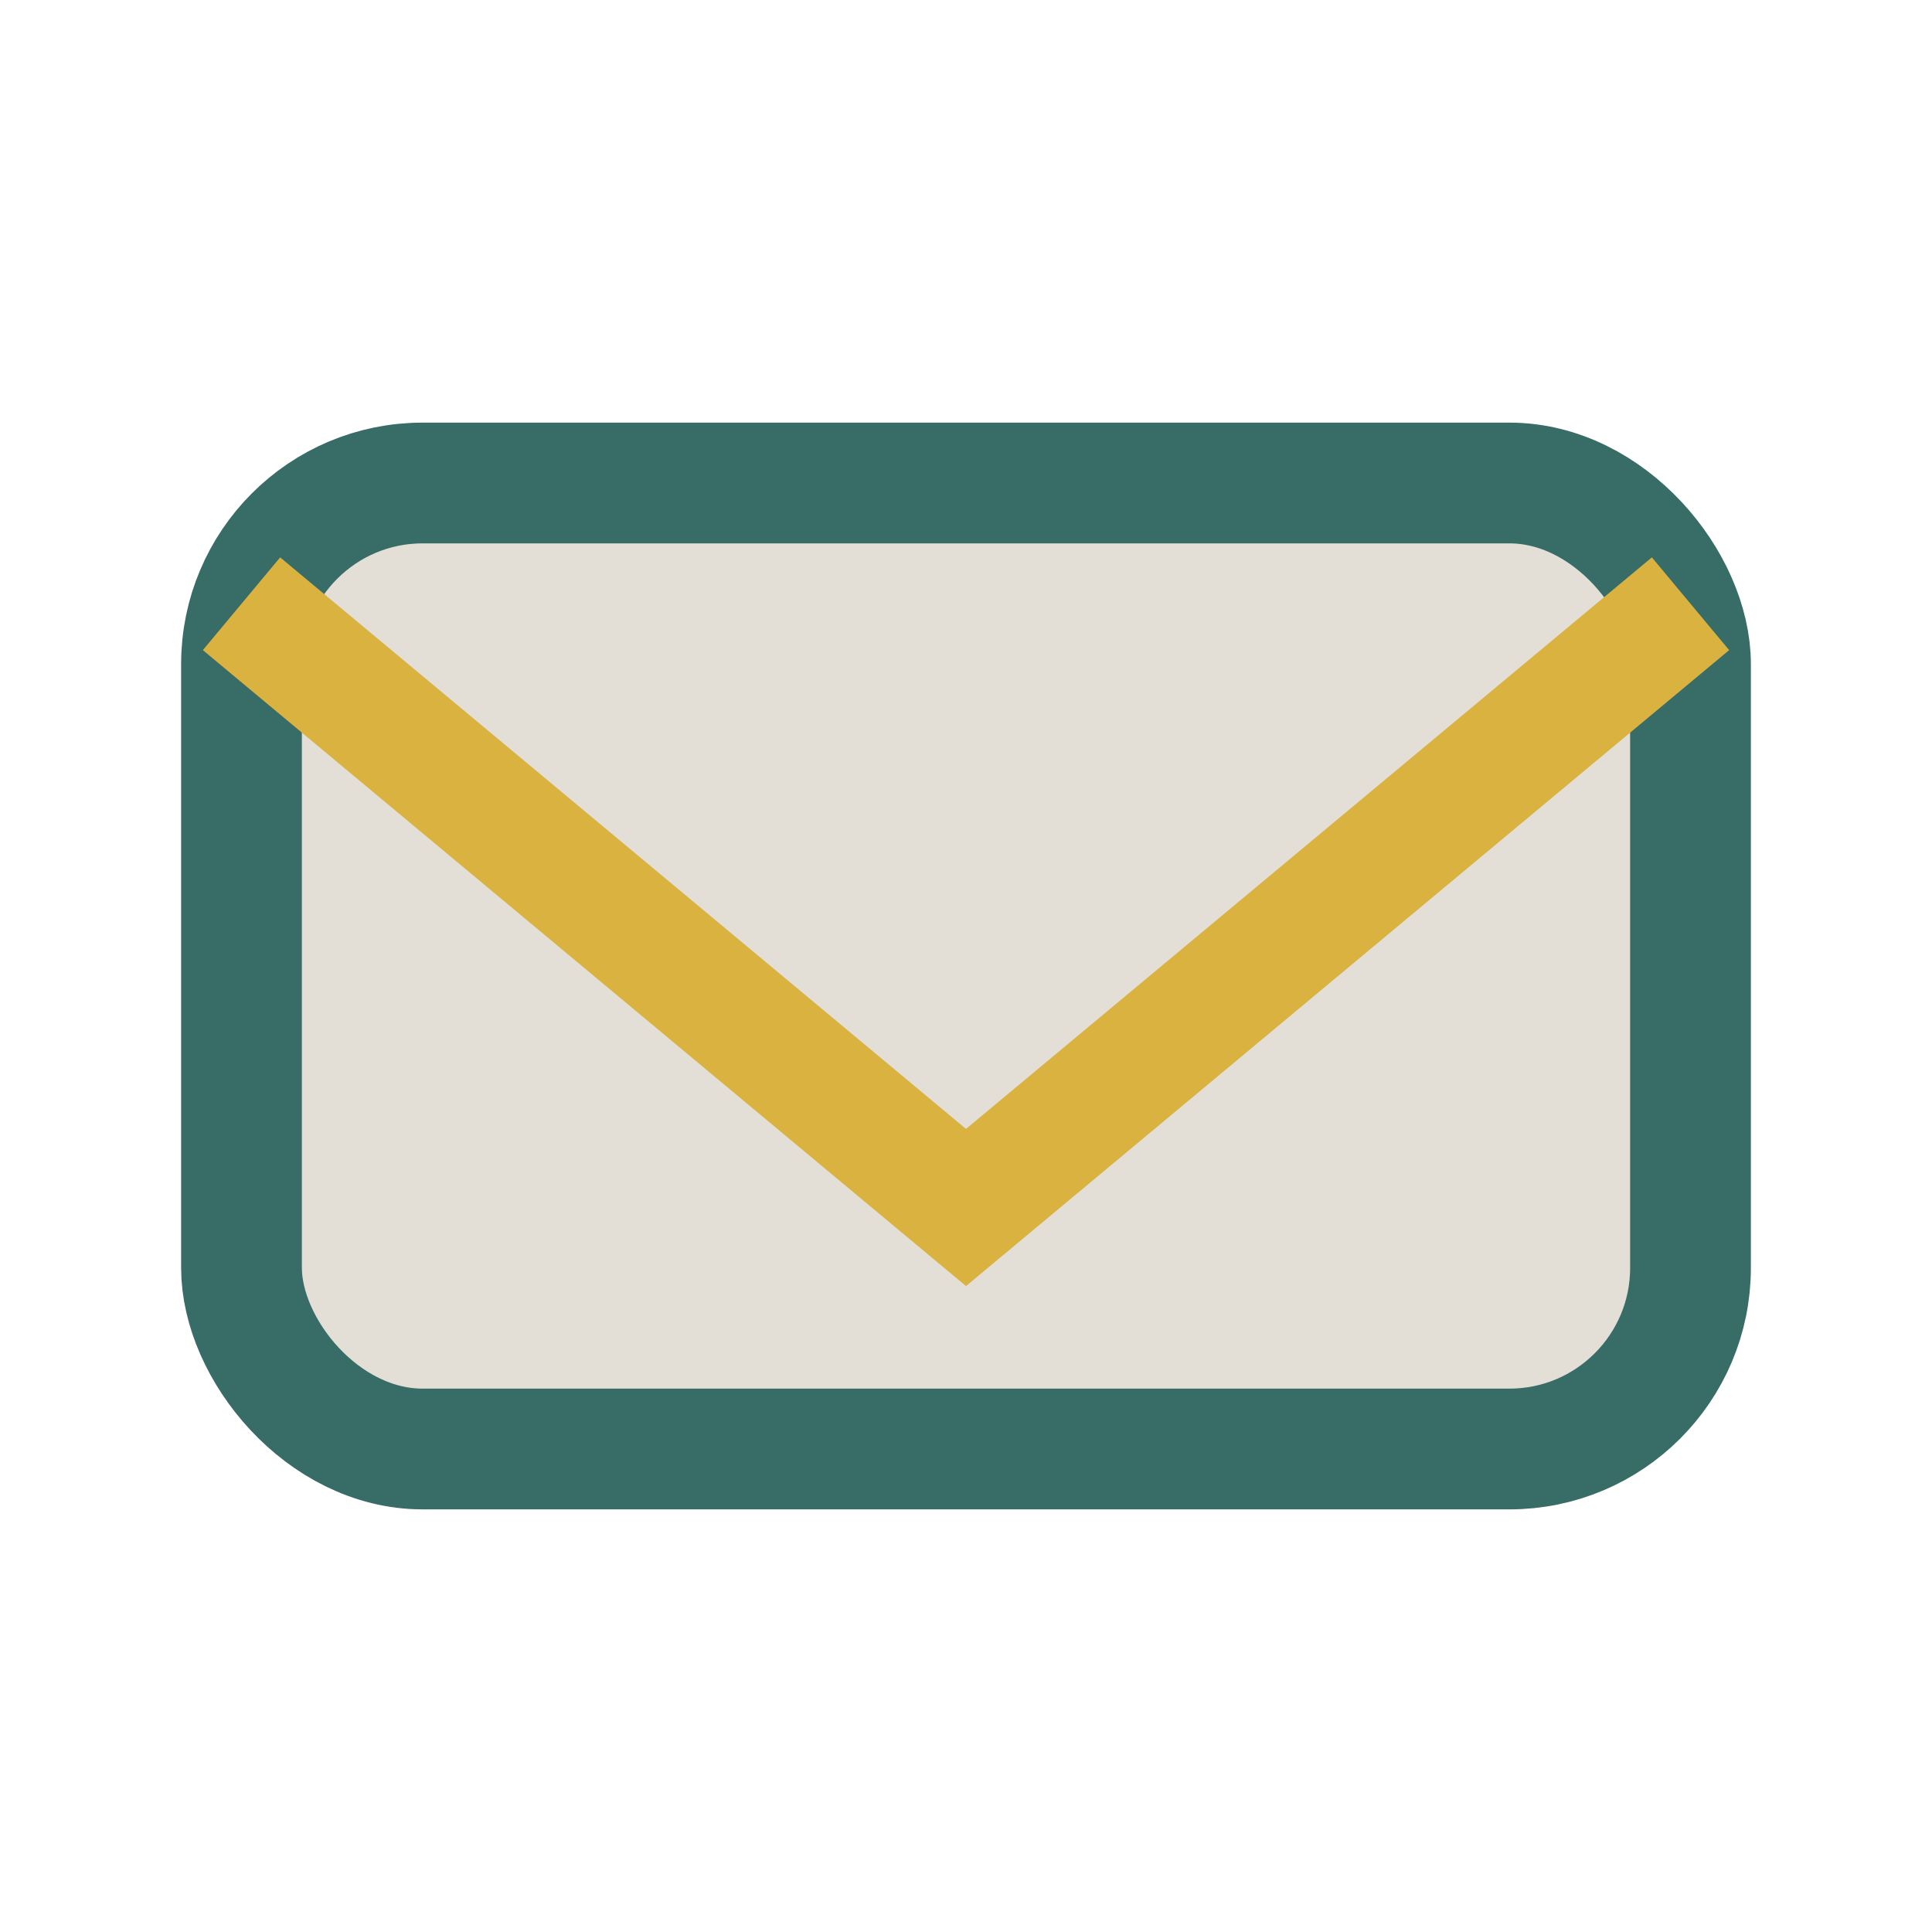
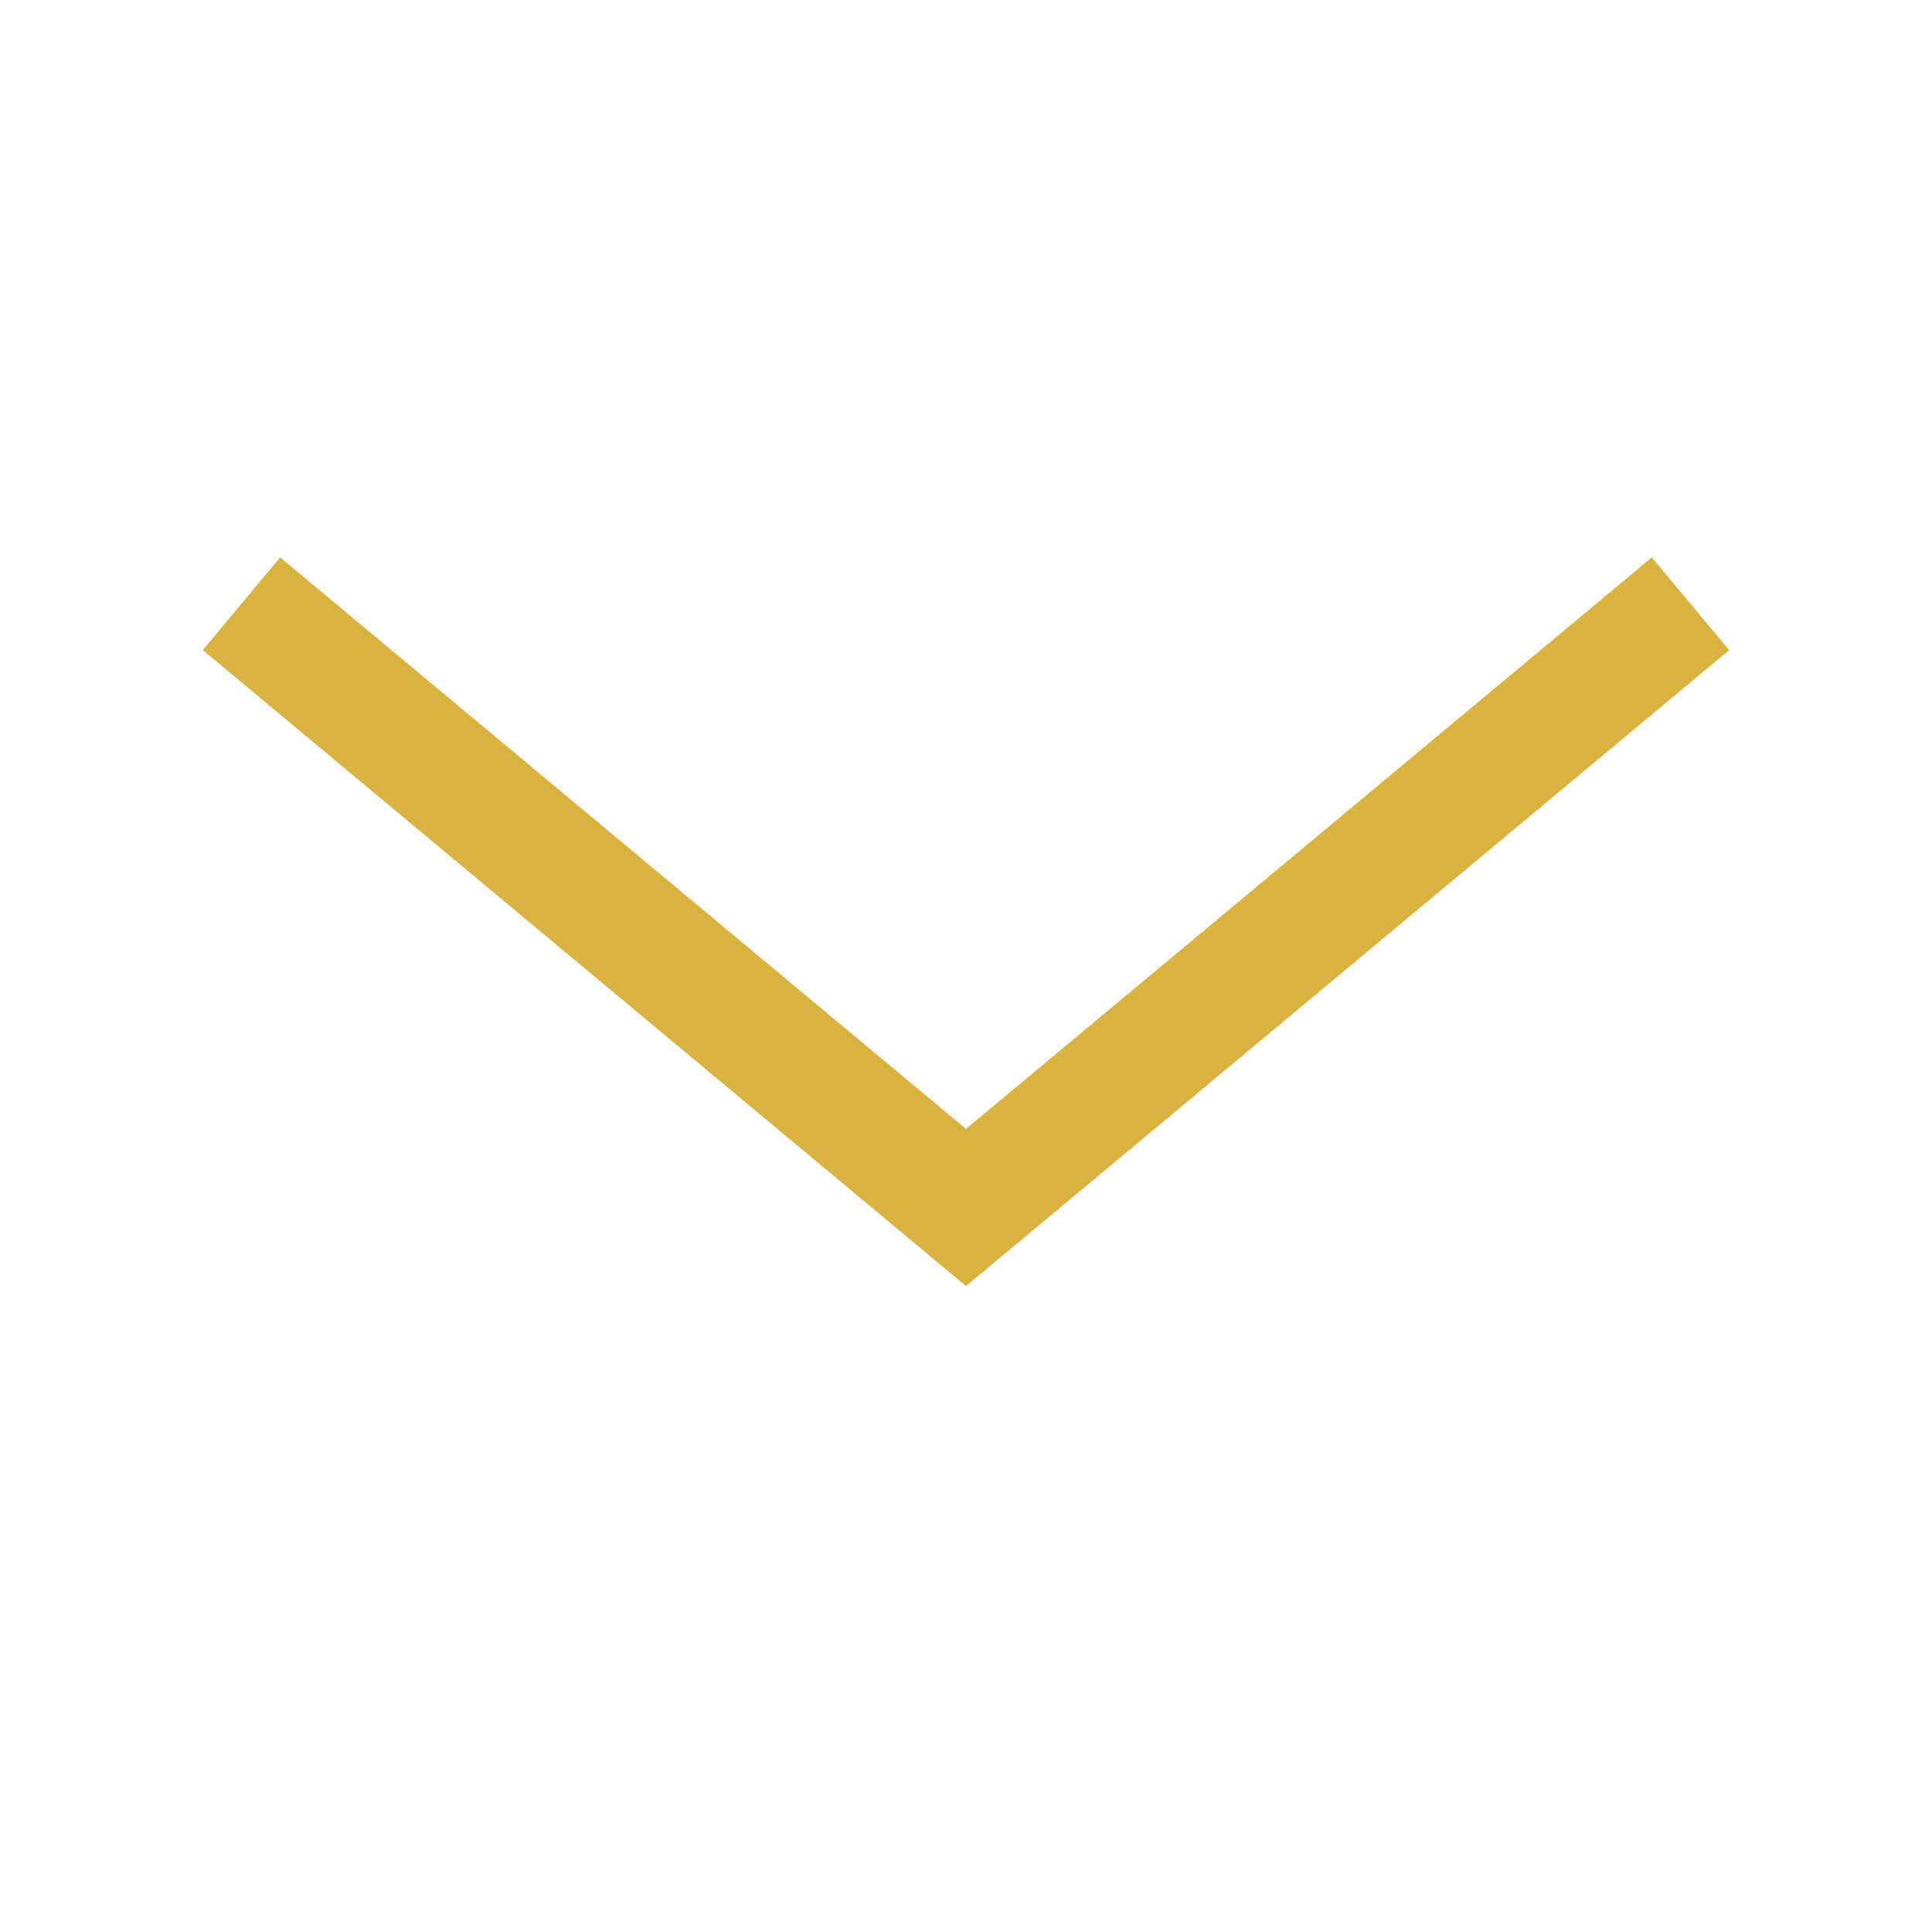
<svg xmlns="http://www.w3.org/2000/svg" width="32" height="32" viewBox="0 0 32 32">
-   <rect x="4" y="8" width="24" height="16" rx="3" fill="#E3DFD7" stroke="#386C67" stroke-width="2" />
  <polyline points="4,10 16,20 28,10" fill="none" stroke="#DAB240" stroke-width="2" />
</svg>